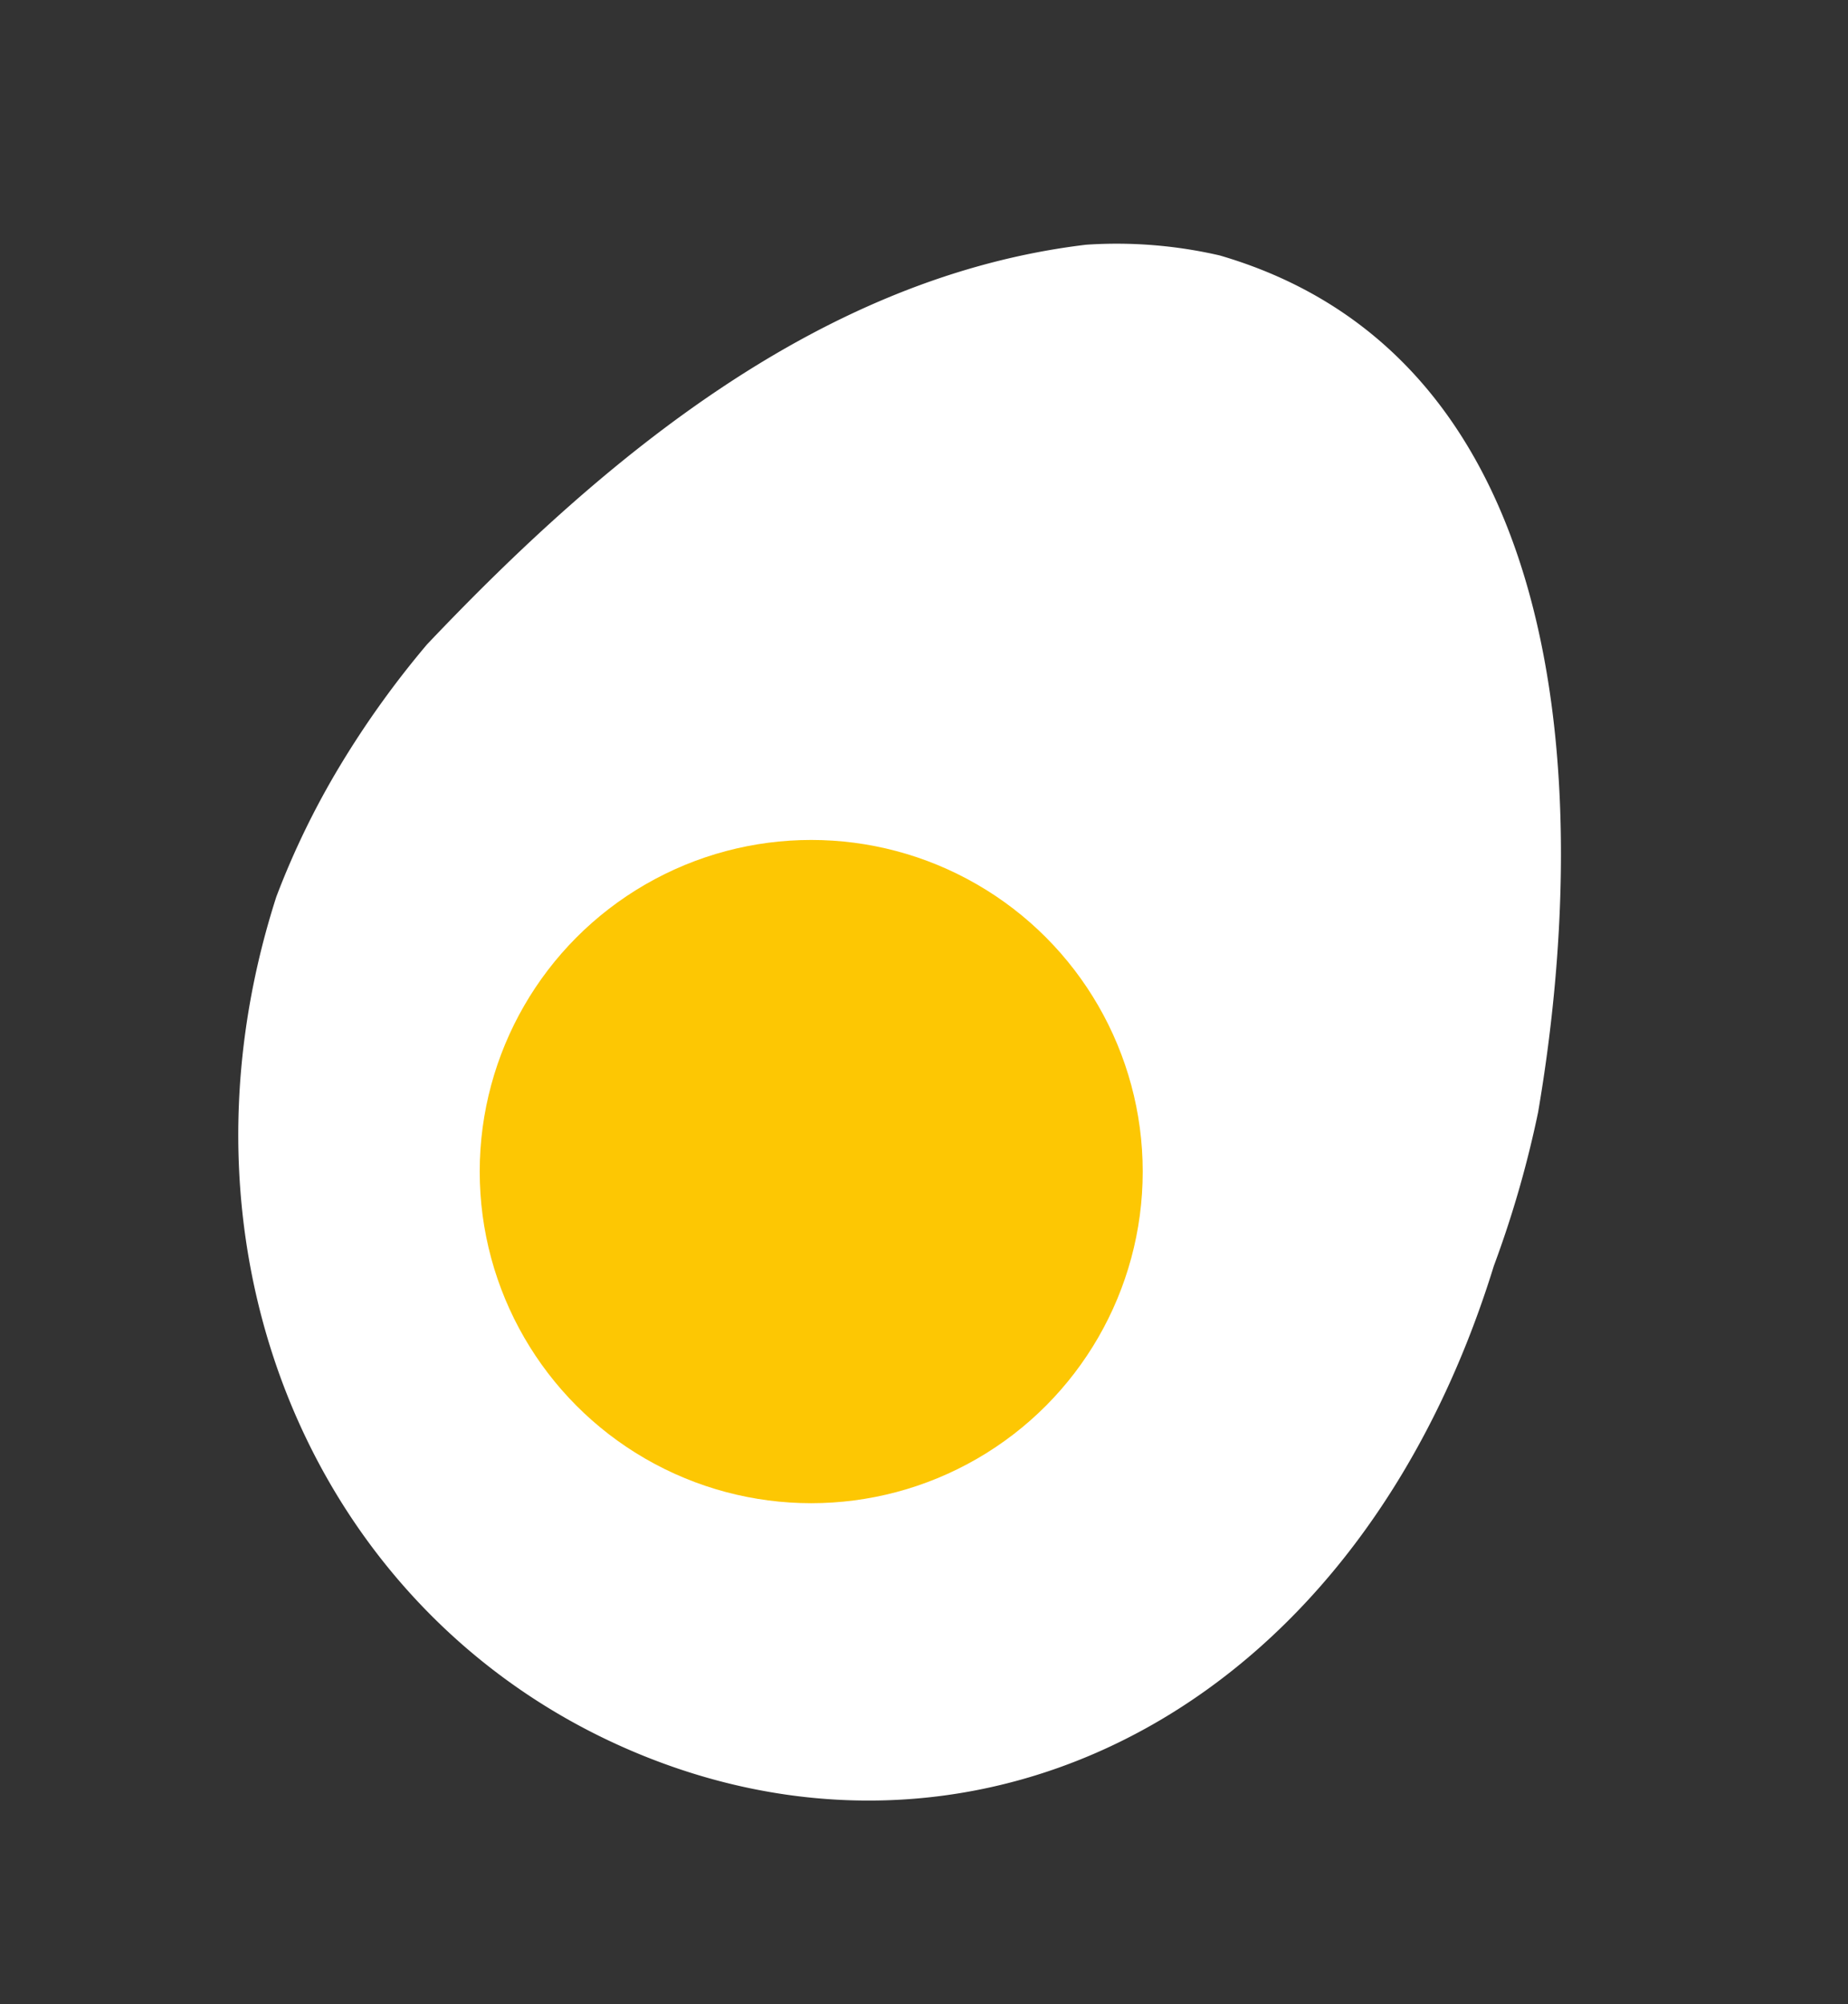
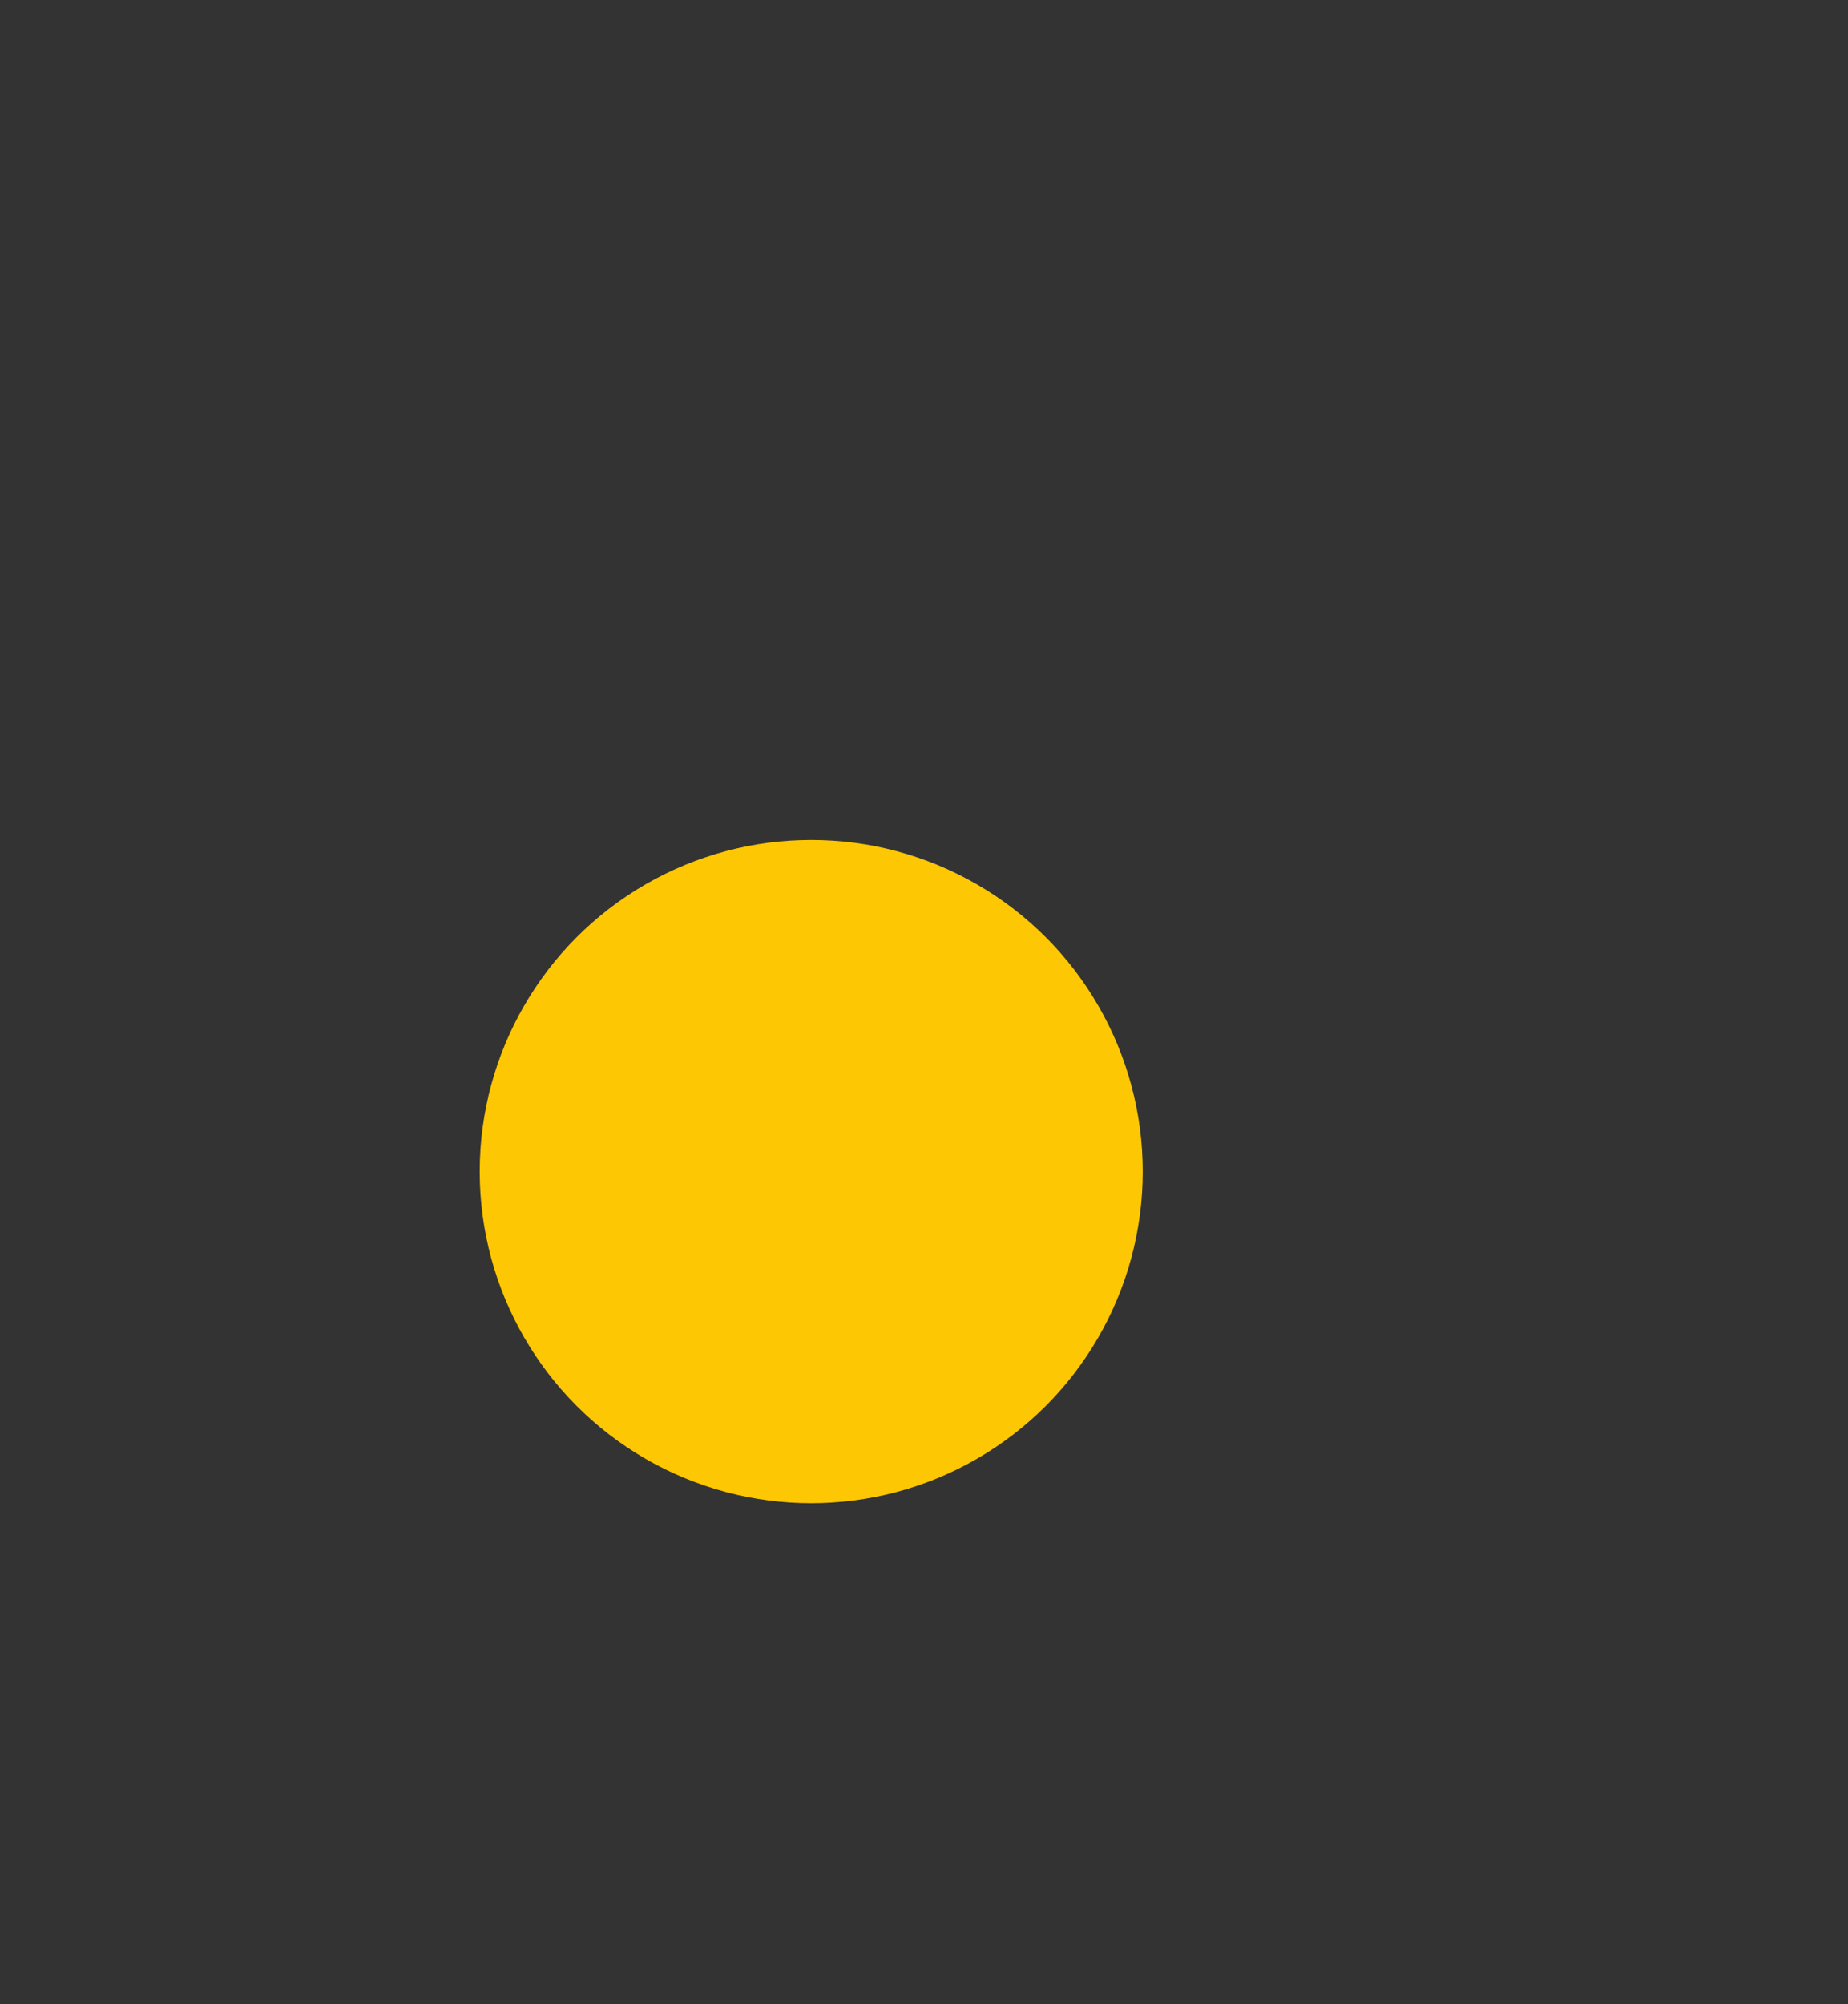
<svg xmlns="http://www.w3.org/2000/svg" id="Component_4_1" data-name="Component 4 – 1" width="270.37" height="293.108" viewBox="0 0 270.37 293.108">
  <rect x="0" y="0" width="270.37" height="293.108" fill="#333333" stroke="none" />
  <g id="Group_571" data-name="Group 571" transform="matrix(0.899, 0.438, -0.438, 0.899, -190.188, -1492.013)">
-     <path id="Path_72" data-name="Path 72" d="M1001.225,1213.386c54.081-9.257,84.116,48.937,96.759,92.254a154.955,154.955,0,0,1,4.016,23.013c10.233,66.066-25.666,113.426-77.519,118.661s-98.165-32.619-106.254-89.169a118.906,118.906,0,0,1-.009-21.387,136.644,136.644,0,0,1,3.668-21.448c11.4-36.092,28.295-73.636,61.068-94.764A66.945,66.945,0,0,1,1001.225,1213.386Z" transform="translate(0 0)" fill="#fff" />
-   </g>
+     </g>
  <circle id="Ellipse_47" data-name="Ellipse 47" cx="48.5" cy="48.5" r="48.5" transform="translate(70.184 122.841)" fill="#fdc703" />
</svg>